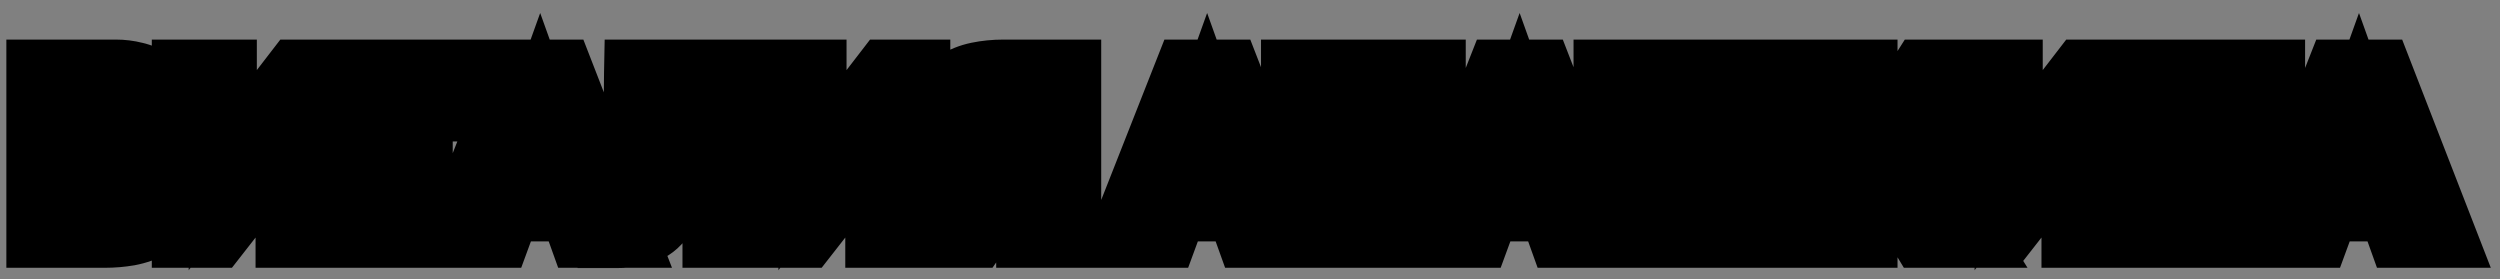
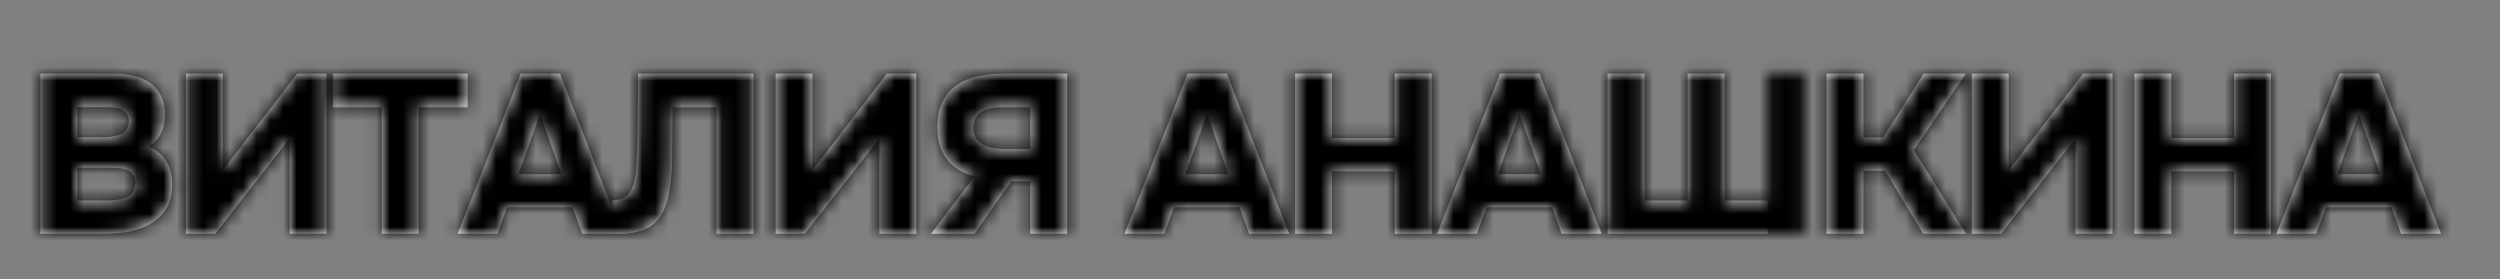
<svg xmlns="http://www.w3.org/2000/svg" width="188" height="21" viewBox="0 0 188 21" fill="none">
  <rect x="0" y="0" width="188" height="21" fill="#808080" stroke="none" />
  <mask id="path-1-outside-1_1602_45" maskUnits="userSpaceOnUse" x="-0.199" y="0.576" width="188" height="20" fill="black">
-     <rect fill="white" x="-0.199" y="0.576" width="188" height="20" />
    <path d="M3.042 17.576V5.54H8.703C9.19 5.54 9.655 5.597 10.097 5.71C10.55 5.812 10.947 5.988 11.287 6.237C11.627 6.475 11.899 6.793 12.103 7.189C12.307 7.586 12.409 8.073 12.409 8.651C12.409 9.15 12.307 9.609 12.103 10.028C11.91 10.436 11.598 10.771 11.168 11.031C11.757 11.258 12.199 11.62 12.494 12.119C12.8 12.607 12.953 13.196 12.953 13.887C12.953 14.635 12.794 15.247 12.477 15.723C12.171 16.199 11.774 16.573 11.287 16.845C10.811 17.117 10.272 17.31 9.672 17.423C9.071 17.525 8.476 17.576 7.887 17.576H3.042ZM7.768 10.317C8.334 10.317 8.793 10.232 9.145 10.062C9.507 9.881 9.689 9.563 9.689 9.11C9.689 8.883 9.638 8.702 9.536 8.566C9.445 8.419 9.32 8.311 9.162 8.243C9.014 8.164 8.839 8.113 8.635 8.09C8.442 8.068 8.238 8.056 8.023 8.056H5.813V10.317H7.768ZM5.813 15.077H7.904C8.221 15.077 8.516 15.06 8.788 15.026C9.071 14.992 9.315 14.93 9.519 14.839C9.723 14.748 9.881 14.618 9.995 14.448C10.119 14.267 10.182 14.034 10.182 13.751C10.182 13.502 10.125 13.303 10.012 13.156C9.91 12.998 9.768 12.879 9.587 12.799C9.405 12.72 9.196 12.669 8.958 12.646C8.72 12.623 8.47 12.612 8.21 12.612H5.813V15.077ZM16.75 12.799L22.343 5.54H24.553V17.576H21.782V10.419L16.189 17.576H13.979V5.54H16.75V12.799ZM25.038 8.073V5.54H35.17V8.073H31.481V17.576H28.71V8.073H25.038ZM38.136 15.587L37.405 17.576H34.413L39.156 5.54H42.114L46.789 17.576H43.78L43.066 15.587H38.136ZM38.986 13.105H42.216C41.955 12.346 41.689 11.592 41.417 10.844C41.156 10.085 40.89 9.325 40.618 8.566L38.986 13.105ZM50.571 8.073L50.554 10.946C50.554 11.354 50.548 11.79 50.537 12.255C50.526 12.709 50.492 13.162 50.435 13.615C50.389 14.069 50.316 14.511 50.214 14.941C50.112 15.361 49.965 15.74 49.772 16.08C49.466 16.624 49.035 17.015 48.48 17.253C47.925 17.48 47.261 17.593 46.491 17.593H45.998V15.06C46.383 15.06 46.684 14.998 46.899 14.873C47.126 14.737 47.301 14.567 47.426 14.363C47.55 14.148 47.641 13.904 47.698 13.632C47.766 13.349 47.811 13.06 47.834 12.765C47.879 12.028 47.907 11.354 47.919 10.742C47.941 10.119 47.953 9.524 47.953 8.957C47.964 8.379 47.97 7.818 47.97 7.274C47.97 6.719 47.975 6.141 47.987 5.54H56.657V17.576H53.886V8.073H50.571ZM61.096 12.799L66.689 5.54H68.899V17.576H66.128V10.419L60.535 17.576H58.325V5.54H61.096V12.799ZM80.247 5.54V17.576H77.476V13.632H76.048L73.294 17.576H70.013L73.277 13.258C72.337 12.998 71.634 12.556 71.169 11.932C70.716 11.309 70.489 10.527 70.489 9.586C70.489 8.793 70.625 8.136 70.897 7.614C71.169 7.093 71.532 6.679 71.985 6.373C72.439 6.067 72.966 5.852 73.566 5.727C74.167 5.603 74.802 5.54 75.47 5.54H80.247ZM77.476 11.201V8.073H75.045C74.785 8.085 74.541 8.124 74.314 8.192C74.099 8.249 73.906 8.339 73.736 8.464C73.566 8.589 73.436 8.748 73.345 8.94C73.255 9.133 73.209 9.371 73.209 9.654C73.209 9.96 73.277 10.215 73.413 10.419C73.561 10.612 73.742 10.771 73.957 10.895C74.184 11.008 74.433 11.088 74.705 11.133C74.977 11.178 75.255 11.201 75.538 11.201H77.476ZM88.289 15.587L87.558 17.576H84.566L89.309 5.54H92.267L96.942 17.576H93.933L93.219 15.587H88.289ZM89.139 13.105H92.369C92.109 12.346 91.842 11.592 91.57 10.844C91.309 10.085 91.043 9.325 90.771 8.566L89.139 13.105ZM100.163 10.385H104.889V5.54H107.66V17.576H104.889V12.884H100.163V17.576H97.392V5.54H100.163V10.385ZM111.79 15.587L111.059 17.576H108.067L112.81 5.54H115.768L120.443 17.576H117.434L116.72 15.587H111.79ZM112.64 13.105H115.87C115.61 12.346 115.343 11.592 115.071 10.844C114.811 10.085 114.544 9.325 114.272 8.566L112.64 13.105ZM120.893 17.576V5.54H123.664V15.077H126.911V5.54H129.682V15.077H132.929V5.54H135.7V17.576H120.893ZM140.13 12.85V17.576H137.359V5.54H140.13V10.334H141.609L144.652 5.54H147.831L143.921 11.286L147.848 17.576H144.618L141.762 12.85H140.13ZM151.05 12.799L156.643 5.54H158.853V17.576H156.082V10.419L150.489 17.576H148.279V5.54H151.05V12.799ZM163.282 10.385H168.008V5.54H170.779V17.576H168.008V12.884H163.282V17.576H160.511V5.54H163.282V10.385ZM174.91 15.587L174.179 17.576H171.187L175.93 5.54H178.888L183.563 17.576H180.554L179.84 15.587H174.91ZM175.76 13.105H178.99C178.729 12.346 178.463 11.592 178.191 10.844C177.93 10.085 177.664 9.325 177.392 8.566L175.76 13.105Z" />
  </mask>
-   <path d="M3.042 17.576V5.54H8.703C9.19 5.54 9.655 5.597 10.097 5.71C10.55 5.812 10.947 5.988 11.287 6.237C11.627 6.475 11.899 6.793 12.103 7.189C12.307 7.586 12.409 8.073 12.409 8.651C12.409 9.15 12.307 9.609 12.103 10.028C11.91 10.436 11.598 10.771 11.168 11.031C11.757 11.258 12.199 11.62 12.494 12.119C12.8 12.607 12.953 13.196 12.953 13.887C12.953 14.635 12.794 15.247 12.477 15.723C12.171 16.199 11.774 16.573 11.287 16.845C10.811 17.117 10.272 17.31 9.672 17.423C9.071 17.525 8.476 17.576 7.887 17.576H3.042ZM7.768 10.317C8.334 10.317 8.793 10.232 9.145 10.062C9.507 9.881 9.689 9.563 9.689 9.11C9.689 8.883 9.638 8.702 9.536 8.566C9.445 8.419 9.32 8.311 9.162 8.243C9.014 8.164 8.839 8.113 8.635 8.09C8.442 8.068 8.238 8.056 8.023 8.056H5.813V10.317H7.768ZM5.813 15.077H7.904C8.221 15.077 8.516 15.06 8.788 15.026C9.071 14.992 9.315 14.93 9.519 14.839C9.723 14.748 9.881 14.618 9.995 14.448C10.119 14.267 10.182 14.034 10.182 13.751C10.182 13.502 10.125 13.303 10.012 13.156C9.91 12.998 9.768 12.879 9.587 12.799C9.405 12.72 9.196 12.669 8.958 12.646C8.72 12.623 8.47 12.612 8.21 12.612H5.813V15.077ZM16.75 12.799L22.343 5.54H24.553V17.576H21.782V10.419L16.189 17.576H13.979V5.54H16.75V12.799ZM25.038 8.073V5.54H35.17V8.073H31.481V17.576H28.71V8.073H25.038ZM38.136 15.587L37.405 17.576H34.413L39.156 5.54H42.114L46.789 17.576H43.78L43.066 15.587H38.136ZM38.986 13.105H42.216C41.955 12.346 41.689 11.592 41.417 10.844C41.156 10.085 40.89 9.325 40.618 8.566L38.986 13.105ZM50.571 8.073L50.554 10.946C50.554 11.354 50.548 11.79 50.537 12.255C50.526 12.709 50.492 13.162 50.435 13.615C50.389 14.069 50.316 14.511 50.214 14.941C50.112 15.361 49.965 15.74 49.772 16.08C49.466 16.624 49.035 17.015 48.48 17.253C47.925 17.48 47.261 17.593 46.491 17.593H45.998V15.06C46.383 15.06 46.684 14.998 46.899 14.873C47.126 14.737 47.301 14.567 47.426 14.363C47.55 14.148 47.641 13.904 47.698 13.632C47.766 13.349 47.811 13.06 47.834 12.765C47.879 12.028 47.907 11.354 47.919 10.742C47.941 10.119 47.953 9.524 47.953 8.957C47.964 8.379 47.97 7.818 47.97 7.274C47.97 6.719 47.975 6.141 47.987 5.54H56.657V17.576H53.886V8.073H50.571ZM61.096 12.799L66.689 5.54H68.899V17.576H66.128V10.419L60.535 17.576H58.325V5.54H61.096V12.799ZM80.247 5.54V17.576H77.476V13.632H76.048L73.294 17.576H70.013L73.277 13.258C72.337 12.998 71.634 12.556 71.169 11.932C70.716 11.309 70.489 10.527 70.489 9.586C70.489 8.793 70.625 8.136 70.897 7.614C71.169 7.093 71.532 6.679 71.985 6.373C72.439 6.067 72.966 5.852 73.566 5.727C74.167 5.603 74.802 5.54 75.47 5.54H80.247ZM77.476 11.201V8.073H75.045C74.785 8.085 74.541 8.124 74.314 8.192C74.099 8.249 73.906 8.339 73.736 8.464C73.566 8.589 73.436 8.748 73.345 8.94C73.255 9.133 73.209 9.371 73.209 9.654C73.209 9.96 73.277 10.215 73.413 10.419C73.561 10.612 73.742 10.771 73.957 10.895C74.184 11.008 74.433 11.088 74.705 11.133C74.977 11.178 75.255 11.201 75.538 11.201H77.476ZM88.289 15.587L87.558 17.576H84.566L89.309 5.54H92.267L96.942 17.576H93.933L93.219 15.587H88.289ZM89.139 13.105H92.369C92.109 12.346 91.842 11.592 91.57 10.844C91.309 10.085 91.043 9.325 90.771 8.566L89.139 13.105ZM100.163 10.385H104.889V5.54H107.66V17.576H104.889V12.884H100.163V17.576H97.392V5.54H100.163V10.385ZM111.79 15.587L111.059 17.576H108.067L112.81 5.54H115.768L120.443 17.576H117.434L116.72 15.587H111.79ZM112.64 13.105H115.87C115.61 12.346 115.343 11.592 115.071 10.844C114.811 10.085 114.544 9.325 114.272 8.566L112.64 13.105ZM120.893 17.576V5.54H123.664V15.077H126.911V5.54H129.682V15.077H132.929V5.54H135.7V17.576H120.893ZM140.13 12.85V17.576H137.359V5.54H140.13V10.334H141.609L144.652 5.54H147.831L143.921 11.286L147.848 17.576H144.618L141.762 12.85H140.13ZM151.05 12.799L156.643 5.54H158.853V17.576H156.082V10.419L150.489 17.576H148.279V5.54H151.05V12.799ZM163.282 10.385H168.008V5.54H170.779V17.576H168.008V12.884H163.282V17.576H160.511V5.54H163.282V10.385ZM174.91 15.587L174.179 17.576H171.187L175.93 5.54H178.888L183.563 17.576H180.554L179.84 15.587H174.91ZM175.76 13.105H178.99C178.729 12.346 178.463 11.592 178.191 10.844C177.93 10.085 177.664 9.325 177.392 8.566L175.76 13.105Z" fill="#F7F5F2" />
+   <path d="M3.042 17.576V5.54H8.703C9.19 5.54 9.655 5.597 10.097 5.71C10.55 5.812 10.947 5.988 11.287 6.237C11.627 6.475 11.899 6.793 12.103 7.189C12.307 7.586 12.409 8.073 12.409 8.651C12.409 9.15 12.307 9.609 12.103 10.028C11.91 10.436 11.598 10.771 11.168 11.031C11.757 11.258 12.199 11.62 12.494 12.119C12.8 12.607 12.953 13.196 12.953 13.887C12.953 14.635 12.794 15.247 12.477 15.723C12.171 16.199 11.774 16.573 11.287 16.845C10.811 17.117 10.272 17.31 9.672 17.423C9.071 17.525 8.476 17.576 7.887 17.576H3.042ZM7.768 10.317C8.334 10.317 8.793 10.232 9.145 10.062C9.507 9.881 9.689 9.563 9.689 9.11C9.689 8.883 9.638 8.702 9.536 8.566C9.445 8.419 9.32 8.311 9.162 8.243C9.014 8.164 8.839 8.113 8.635 8.09C8.442 8.068 8.238 8.056 8.023 8.056H5.813V10.317H7.768ZM5.813 15.077H7.904C8.221 15.077 8.516 15.06 8.788 15.026C9.071 14.992 9.315 14.93 9.519 14.839C9.723 14.748 9.881 14.618 9.995 14.448C10.119 14.267 10.182 14.034 10.182 13.751C10.182 13.502 10.125 13.303 10.012 13.156C9.91 12.998 9.768 12.879 9.587 12.799C9.405 12.72 9.196 12.669 8.958 12.646C8.72 12.623 8.47 12.612 8.21 12.612H5.813V15.077ZM16.75 12.799L22.343 5.54H24.553V17.576H21.782V10.419L16.189 17.576H13.979V5.54H16.75V12.799ZM25.038 8.073V5.54H35.17V8.073H31.481V17.576H28.71V8.073H25.038ZM38.136 15.587L37.405 17.576H34.413L39.156 5.54H42.114L46.789 17.576H43.78L43.066 15.587H38.136ZM38.986 13.105H42.216C41.955 12.346 41.689 11.592 41.417 10.844C41.156 10.085 40.89 9.325 40.618 8.566L38.986 13.105ZM50.571 8.073L50.554 10.946C50.554 11.354 50.548 11.79 50.537 12.255C50.526 12.709 50.492 13.162 50.435 13.615C50.389 14.069 50.316 14.511 50.214 14.941C50.112 15.361 49.965 15.74 49.772 16.08C49.466 16.624 49.035 17.015 48.48 17.253C47.925 17.48 47.261 17.593 46.491 17.593H45.998V15.06C46.383 15.06 46.684 14.998 46.899 14.873C47.126 14.737 47.301 14.567 47.426 14.363C47.55 14.148 47.641 13.904 47.698 13.632C47.766 13.349 47.811 13.06 47.834 12.765C47.879 12.028 47.907 11.354 47.919 10.742C47.941 10.119 47.953 9.524 47.953 8.957C47.964 8.379 47.97 7.818 47.97 7.274C47.97 6.719 47.975 6.141 47.987 5.54H56.657V17.576H53.886V8.073H50.571ZM61.096 12.799L66.689 5.54H68.899V17.576H66.128V10.419L60.535 17.576H58.325V5.54H61.096V12.799ZM80.247 5.54V17.576H77.476V13.632H76.048L73.294 17.576H70.013L73.277 13.258C72.337 12.998 71.634 12.556 71.169 11.932C70.716 11.309 70.489 10.527 70.489 9.586C70.489 8.793 70.625 8.136 70.897 7.614C71.169 7.093 71.532 6.679 71.985 6.373C72.439 6.067 72.966 5.852 73.566 5.727C74.167 5.603 74.802 5.54 75.47 5.54H80.247ZM77.476 11.201V8.073H75.045C74.785 8.085 74.541 8.124 74.314 8.192C74.099 8.249 73.906 8.339 73.736 8.464C73.566 8.589 73.436 8.748 73.345 8.94C73.255 9.133 73.209 9.371 73.209 9.654C73.209 9.96 73.277 10.215 73.413 10.419C73.561 10.612 73.742 10.771 73.957 10.895C74.184 11.008 74.433 11.088 74.705 11.133C74.977 11.178 75.255 11.201 75.538 11.201H77.476ZM88.289 15.587L87.558 17.576H84.566L89.309 5.54H92.267L96.942 17.576H93.933L93.219 15.587H88.289ZM89.139 13.105H92.369C92.109 12.346 91.842 11.592 91.57 10.844C91.309 10.085 91.043 9.325 90.771 8.566L89.139 13.105ZM100.163 10.385H104.889V5.54H107.66V17.576H104.889V12.884H100.163V17.576H97.392V5.54H100.163V10.385ZM111.79 15.587L111.059 17.576H108.067L112.81 5.54H115.768L120.443 17.576H117.434L116.72 15.587H111.79ZM112.64 13.105H115.87C115.61 12.346 115.343 11.592 115.071 10.844C114.811 10.085 114.544 9.325 114.272 8.566L112.64 13.105ZM120.893 17.576V5.54H123.664V15.077H126.911V5.54H129.682V15.077H132.929V5.54V17.576H120.893ZM140.13 12.85V17.576H137.359V5.54H140.13V10.334H141.609L144.652 5.54H147.831L143.921 11.286L147.848 17.576H144.618L141.762 12.85H140.13ZM151.05 12.799L156.643 5.54H158.853V17.576H156.082V10.419L150.489 17.576H148.279V5.54H151.05V12.799ZM163.282 10.385H168.008V5.54H170.779V17.576H168.008V12.884H163.282V17.576H160.511V5.54H163.282V10.385ZM174.91 15.587L174.179 17.576H171.187L175.93 5.54H178.888L183.563 17.576H180.554L179.84 15.587H174.91ZM175.76 13.105H178.99C178.729 12.346 178.463 11.592 178.191 10.844C177.93 10.085 177.664 9.325 177.392 8.566L175.76 13.105Z" fill="#F7F5F2" />
  <path d="M3.042 17.576H0.478V20.14H3.042V17.576ZM3.042 5.54V2.976H0.478V5.54H3.042ZM10.097 5.71L9.46 8.194L9.497 8.203L9.534 8.211L10.097 5.71ZM11.287 6.237L9.771 8.305L9.793 8.321L9.817 8.337L11.287 6.237ZM12.103 7.189L9.823 8.362L9.823 8.362L12.103 7.189ZM12.103 10.028L9.797 8.907L9.791 8.92L9.784 8.933L12.103 10.028ZM11.168 11.031L9.84 8.838L5.365 11.546L10.247 13.424L11.168 11.031ZM12.494 12.119L10.287 13.423L10.304 13.453L10.323 13.482L12.494 12.119ZM12.477 15.723L10.344 14.301L10.332 14.319L10.32 14.337L12.477 15.723ZM11.287 16.845L10.037 14.607L10.026 14.613L10.015 14.619L11.287 16.845ZM9.672 17.423L10.101 19.951L10.124 19.947L10.147 19.942L9.672 17.423ZM9.145 10.062L10.261 12.37L10.276 12.363L10.291 12.355L9.145 10.062ZM9.536 8.566L7.352 9.91L7.414 10.01L7.485 10.104L9.536 8.566ZM9.162 8.243L7.946 10.501L8.047 10.555L8.152 10.6L9.162 8.243ZM8.635 8.09L8.335 10.636L8.343 10.637L8.352 10.638L8.635 8.09ZM5.813 8.056V5.492H3.249V8.056H5.813ZM5.813 10.317H3.249V12.881H5.813V10.317ZM5.813 15.077H3.249V17.641H5.813V15.077ZM8.788 15.026L8.482 12.481L8.47 12.482L8.788 15.026ZM9.995 14.448L7.882 12.996L7.872 13.011L7.862 13.026L9.995 14.448ZM10.012 13.156L7.855 14.543L7.914 14.634L7.98 14.719L10.012 13.156ZM8.958 12.646L9.201 10.094L9.201 10.094L8.958 12.646ZM5.813 12.612V10.048H3.249V12.612H5.813ZM3.042 17.576H5.606V5.54H3.042H0.478V17.576H3.042ZM3.042 5.54V8.104H8.703V5.54V2.976H3.042V5.54ZM8.703 5.54V8.104C8.99 8.104 9.24 8.137 9.46 8.194L10.097 5.71L10.734 3.227C10.07 3.057 9.39 2.976 8.703 2.976V5.54ZM10.097 5.71L9.534 8.211C9.678 8.244 9.743 8.284 9.771 8.305L11.287 6.237L12.803 4.17C12.15 3.691 11.422 3.38 10.66 3.209L10.097 5.71ZM11.287 6.237L9.817 8.337C9.814 8.335 9.81 8.333 9.806 8.329C9.802 8.326 9.8 8.323 9.799 8.322C9.798 8.321 9.8 8.323 9.804 8.329C9.808 8.334 9.814 8.345 9.823 8.362L12.103 7.189L14.383 6.017C14.003 5.278 13.463 4.631 12.757 4.137L11.287 6.237ZM12.103 7.189L9.823 8.362C9.793 8.304 9.845 8.364 9.845 8.651H12.409H14.973C14.973 7.782 14.82 6.867 14.383 6.017L12.103 7.189ZM12.409 8.651H9.845C9.845 8.789 9.82 8.861 9.797 8.907L12.103 10.028L14.408 11.15C14.794 10.357 14.973 9.511 14.973 8.651H12.409ZM12.103 10.028L9.784 8.933C9.793 8.916 9.803 8.897 9.815 8.88C9.827 8.862 9.839 8.847 9.849 8.837C9.87 8.814 9.874 8.818 9.84 8.838L11.168 11.031L12.495 13.225C13.305 12.734 13.989 12.038 14.421 11.123L12.103 10.028ZM11.168 11.031L10.247 13.424C10.281 13.437 10.301 13.447 10.31 13.453C10.319 13.458 10.32 13.459 10.315 13.455C10.31 13.451 10.303 13.445 10.297 13.437C10.294 13.433 10.291 13.43 10.289 13.428C10.287 13.425 10.287 13.423 10.287 13.423L12.494 12.119L14.701 10.815C14.085 9.773 13.165 9.053 12.088 8.638L11.168 11.031ZM12.494 12.119L10.323 13.482C10.325 13.486 10.389 13.58 10.389 13.887H12.953H15.517C15.517 12.812 15.275 11.727 14.665 10.756L12.494 12.119ZM12.953 13.887H10.389C10.389 14.283 10.306 14.358 10.344 14.301L12.477 15.723L14.61 17.145C15.283 16.136 15.517 14.988 15.517 13.887H12.953ZM12.477 15.723L10.32 14.337C10.239 14.464 10.152 14.543 10.037 14.607L11.287 16.845L12.536 19.084C13.397 18.604 14.103 17.935 14.633 17.11L12.477 15.723ZM11.287 16.845L10.015 14.619C9.813 14.735 9.549 14.837 9.196 14.904L9.672 17.423L10.147 19.942C10.996 19.782 11.809 19.5 12.559 19.071L11.287 16.845ZM9.672 17.423L9.243 14.896C8.779 14.974 8.328 15.012 7.887 15.012V17.576V20.14C8.625 20.14 9.363 20.076 10.101 19.951L9.672 17.423ZM7.887 17.576V15.012H3.042V17.576V20.14H7.887V17.576ZM7.768 10.317V12.881C8.56 12.881 9.441 12.767 10.261 12.37L9.145 10.062L8.028 7.754C8.094 7.722 8.117 7.724 8.07 7.733C8.023 7.741 7.926 7.753 7.768 7.753V10.317ZM9.145 10.062L10.291 12.355C10.874 12.064 11.41 11.606 11.779 10.96C12.138 10.331 12.252 9.677 12.252 9.11H9.689H7.125C7.125 8.997 7.149 8.728 7.327 8.416C7.514 8.088 7.778 7.879 7.998 7.769L9.145 10.062ZM9.689 9.11H12.252C12.252 8.512 12.117 7.735 11.587 7.028L9.536 8.566L7.485 10.104C7.158 9.669 7.125 9.255 7.125 9.11H9.689ZM9.536 8.566L11.719 7.223C11.352 6.626 10.818 6.164 10.172 5.887L9.162 8.243L8.152 10.6C7.823 10.459 7.538 10.212 7.352 9.91L9.536 8.566ZM9.162 8.243L10.377 5.986C9.883 5.72 9.377 5.593 8.918 5.542L8.635 8.09L8.352 10.638C8.301 10.633 8.146 10.608 7.946 10.501L9.162 8.243ZM8.635 8.09L8.934 5.544C8.632 5.508 8.327 5.492 8.023 5.492V8.056V10.62C8.149 10.62 8.252 10.627 8.335 10.636L8.635 8.09ZM8.023 8.056V5.492H5.813V8.056V10.62H8.023V8.056ZM5.813 8.056H3.249V10.317H5.813H8.377V8.056H5.813ZM5.813 10.317V12.881H7.768V10.317V7.753H5.813V10.317ZM5.813 15.077V17.641H7.904V15.077V12.513H5.813V15.077ZM7.904 15.077V17.641C8.311 17.641 8.713 17.619 9.106 17.57L8.788 15.026L8.47 12.482C8.318 12.501 8.131 12.513 7.904 12.513V15.077ZM8.788 15.026L9.093 17.572C9.564 17.515 10.068 17.401 10.56 17.182L9.519 14.839L8.478 12.496C8.522 12.477 8.548 12.47 8.548 12.47C8.548 12.47 8.543 12.471 8.532 12.473C8.521 12.475 8.504 12.478 8.482 12.481L8.788 15.026ZM9.519 14.839L10.56 17.182C11.165 16.913 11.72 16.482 12.128 15.87L9.995 14.448L7.862 13.026C8.042 12.755 8.28 12.584 8.478 12.496L9.519 14.839ZM9.995 14.448L12.107 15.901C12.6 15.184 12.745 14.405 12.745 13.751H10.182H7.618C7.618 13.664 7.639 13.35 7.882 12.996L9.995 14.448ZM10.182 13.751H12.745C12.745 13.128 12.603 12.32 12.044 11.593L10.012 13.156L7.98 14.719C7.647 14.287 7.618 13.875 7.618 13.751H10.182ZM10.012 13.156L12.168 11.77C11.779 11.165 11.235 10.722 10.614 10.45L9.587 12.799L8.559 15.148C8.302 15.035 8.04 14.831 7.855 14.543L10.012 13.156ZM9.587 12.799L10.614 10.45C10.138 10.242 9.655 10.137 9.201 10.094L8.958 12.646L8.715 15.198C8.736 15.2 8.672 15.198 8.559 15.148L9.587 12.799ZM8.958 12.646L9.201 10.094C8.875 10.063 8.544 10.048 8.21 10.048V12.612V15.176C8.396 15.176 8.564 15.184 8.715 15.198L8.958 12.646ZM8.21 12.612V10.048H5.813V12.612V15.176H8.21V12.612ZM5.813 12.612H3.249V15.077H5.813H8.377V12.612H5.813ZM16.75 12.799H14.187V20.327L18.781 14.364L16.75 12.799ZM22.343 5.54V2.976H21.082L20.312 3.975L22.343 5.54ZM24.553 5.54H27.117V2.976H24.553V5.54ZM24.553 17.576V20.14H27.117V17.576H24.553ZM21.782 17.576H19.218V20.14H21.782V17.576ZM21.782 10.419H24.346V2.975L19.762 8.841L21.782 10.419ZM16.189 17.576V20.14H17.439L18.209 19.155L16.189 17.576ZM13.979 17.576H11.415V20.14H13.979V17.576ZM13.979 5.54V2.976H11.415V5.54H13.979ZM16.75 5.54H19.314V2.976H16.75V5.54ZM16.75 12.799L18.781 14.364L24.374 7.105L22.343 5.54L20.312 3.975L14.719 11.234L16.75 12.799ZM22.343 5.54V8.104H24.553V5.54V2.976H22.343V5.54ZM24.553 5.54H21.989V17.576H24.553H27.117V5.54H24.553ZM24.553 17.576V15.012H21.782V17.576V20.14H24.553V17.576ZM21.782 17.576H24.346V10.419H21.782H19.218V17.576H21.782ZM21.782 10.419L19.762 8.841L14.169 15.998L16.189 17.576L18.209 19.155L23.802 11.998L21.782 10.419ZM16.189 17.576V15.012H13.979V17.576V20.14H16.189V17.576ZM13.979 17.576H16.543V5.54H13.979H11.415V17.576H13.979ZM13.979 5.54V8.104H16.75V5.54V2.976H13.979V5.54ZM16.75 5.54H14.187V12.799H16.75H19.314V5.54H16.75ZM25.038 8.073H22.475V10.637H25.038V8.073ZM25.038 5.54V2.976H22.475V5.54H25.038ZM35.17 5.54H37.734V2.976H35.17V5.54ZM35.17 8.073V10.637H37.734V8.073H35.17ZM31.481 8.073V5.509H28.918V8.073H31.481ZM31.481 17.576V20.14H34.045V17.576H31.481ZM28.71 17.576H26.147V20.14H28.71V17.576ZM28.71 8.073H31.274V5.509H28.71V8.073ZM25.038 8.073H27.602V5.54H25.038H22.475V8.073H25.038ZM25.038 5.54V8.104H35.17V5.54V2.976H25.038V5.54ZM35.17 5.54H32.607V8.073H35.17H37.734V5.54H35.17ZM35.17 8.073V5.509H31.481V8.073V10.637H35.17V8.073ZM31.481 8.073H28.918V17.576H31.481H34.045V8.073H31.481ZM31.481 17.576V15.012H28.71V17.576V20.14H31.481V17.576ZM28.71 17.576H31.274V8.073H28.71H26.147V17.576H28.71ZM28.71 8.073V5.509H25.038V8.073V10.637H28.71V8.073ZM38.136 15.587V13.023H36.347L35.73 14.703L38.136 15.587ZM37.405 17.576V20.14H39.194L39.811 18.461L37.405 17.576ZM34.413 17.576L32.028 16.636L30.647 20.14H34.413V17.576ZM39.156 5.54V2.976H37.41L36.771 4.6L39.156 5.54ZM42.114 5.54L44.504 4.612L43.868 2.976H42.114V5.54ZM46.789 17.576V20.14H50.535L49.179 16.648L46.789 17.576ZM43.78 17.576L41.367 18.442L41.976 20.14H43.78V17.576ZM43.066 15.587L45.479 14.721L44.87 13.023H43.066V15.587ZM38.986 13.105L36.573 12.238L35.34 15.669H38.986V13.105ZM42.216 13.105V15.669H45.807L44.641 12.273L42.216 13.105ZM41.417 10.844L38.992 11.677L39 11.698L39.008 11.72L41.417 10.844ZM40.618 8.566L43.032 7.702L40.622 0.976L38.205 7.699L40.618 8.566ZM38.136 15.587L35.73 14.703L34.998 16.692L37.405 17.576L39.811 18.461L40.542 16.472L38.136 15.587ZM37.405 17.576V15.012H34.413V17.576V20.14H37.405V17.576ZM34.413 17.576L36.798 18.516L41.541 6.48L39.156 5.54L36.771 4.6L32.028 16.636L34.413 17.576ZM39.156 5.54V8.104H42.114V5.54V2.976H39.156V5.54ZM42.114 5.54L39.724 6.468L44.399 18.504L46.789 17.576L49.179 16.648L44.504 4.612L42.114 5.54ZM46.789 17.576V15.012H43.78V17.576V20.14H46.789V17.576ZM43.78 17.576L46.193 16.71L45.479 14.721L43.066 15.587L40.653 16.453L41.367 18.442L43.78 17.576ZM43.066 15.587V13.023H38.136V15.587V18.151H43.066V15.587ZM38.986 13.105V15.669H42.216V13.105V10.541H38.986V13.105ZM42.216 13.105L44.641 12.273C44.375 11.499 44.104 10.731 43.826 9.968L41.417 10.844L39.008 11.72C39.274 12.454 39.535 13.193 39.791 13.938L42.216 13.105ZM41.417 10.844L43.842 10.012C43.577 9.242 43.307 8.472 43.032 7.702L40.618 8.566L38.204 9.431C38.472 10.179 38.735 10.928 38.992 11.677L41.417 10.844ZM40.618 8.566L38.205 7.699L36.573 12.238L38.986 13.105L41.398 13.973L43.031 9.434L40.618 8.566ZM50.571 8.073V5.509H48.022L48.007 8.058L50.571 8.073ZM50.554 10.946L47.99 10.931L47.99 10.939V10.946H50.554ZM50.537 12.255L53.1 12.319L53.1 12.318L50.537 12.255ZM50.435 13.615L47.891 13.297L47.887 13.329L47.884 13.36L50.435 13.615ZM50.214 14.941L52.705 15.547L52.707 15.54L52.709 15.532L50.214 14.941ZM49.772 16.08L47.541 14.816L47.537 14.823L49.772 16.08ZM48.48 17.253L49.449 19.627L49.469 19.618L49.49 19.61L48.48 17.253ZM45.998 17.593H43.434V20.157H45.998V17.593ZM45.998 15.06V12.496H43.434V15.06H45.998ZM46.899 14.873L48.183 17.092L48.201 17.082L48.218 17.072L46.899 14.873ZM47.426 14.363L49.614 15.7L49.629 15.674L49.645 15.648L47.426 14.363ZM47.698 13.632L45.205 13.034L45.196 13.071L45.188 13.109L47.698 13.632ZM47.834 12.765L50.39 12.962L50.392 12.942L50.393 12.923L47.834 12.765ZM47.919 10.742L45.357 10.649L45.356 10.672L45.355 10.695L47.919 10.742ZM47.953 8.957L45.39 8.907L45.389 8.932V8.957H47.953ZM47.987 5.54V2.976H45.471L45.423 5.492L47.987 5.54ZM56.657 5.54H59.221V2.976H56.657V5.54ZM56.657 17.576V20.14H59.221V17.576H56.657ZM53.886 17.576H51.322V20.14H53.886V17.576ZM53.886 8.073H56.45V5.509H53.886V8.073ZM50.571 8.073L48.007 8.058L47.99 10.931L50.554 10.946L53.118 10.961L53.135 8.088L50.571 8.073ZM50.554 10.946H47.99C47.99 11.331 47.985 11.746 47.974 12.193L50.537 12.255L53.1 12.318C53.112 11.835 53.118 11.378 53.118 10.946H50.554ZM50.537 12.255L47.974 12.191C47.965 12.559 47.937 12.928 47.891 13.297L50.435 13.615L52.979 13.933C53.046 13.396 53.086 12.858 53.1 12.319L50.537 12.255ZM50.435 13.615L47.884 13.36C47.849 13.704 47.794 14.033 47.719 14.35L50.214 14.941L52.709 15.532C52.837 14.988 52.93 14.433 52.986 13.87L50.435 13.615ZM50.214 14.941L47.723 14.335C47.671 14.548 47.606 14.703 47.541 14.816L49.772 16.08L52.002 17.344C52.323 16.778 52.553 16.173 52.705 15.547L50.214 14.941ZM49.772 16.08L47.537 14.823C47.523 14.849 47.511 14.865 47.505 14.873C47.502 14.877 47.5 14.88 47.498 14.881C47.497 14.882 47.496 14.883 47.496 14.883C47.496 14.883 47.496 14.883 47.496 14.883C47.496 14.883 47.495 14.884 47.494 14.885C47.492 14.886 47.485 14.89 47.47 14.897L48.48 17.253L49.49 19.61C50.581 19.142 51.434 18.355 52.006 17.337L49.772 16.08ZM48.48 17.253L47.511 14.88C47.337 14.95 47.02 15.029 46.491 15.029V17.593V20.157C47.503 20.157 48.512 20.009 49.449 19.627L48.48 17.253ZM46.491 17.593V15.029H45.998V17.593V20.157H46.491V17.593ZM45.998 17.593H48.562V15.06H45.998H43.434V17.593H45.998ZM45.998 15.06V17.624C46.608 17.624 47.42 17.534 48.183 17.092L46.899 14.873L45.614 12.654C45.792 12.552 45.933 12.515 45.991 12.503C46.049 12.491 46.058 12.496 45.998 12.496V15.06ZM46.899 14.873L48.218 17.072C48.761 16.746 49.251 16.293 49.614 15.7L47.426 14.363L45.238 13.026C45.351 12.841 45.49 12.729 45.58 12.675L46.899 14.873ZM47.426 14.363L49.645 15.648C49.921 15.17 50.102 14.664 50.208 14.155L47.698 13.632L45.188 13.109C45.184 13.128 45.182 13.132 45.184 13.125C45.187 13.118 45.194 13.101 45.207 13.079L47.426 14.363ZM47.698 13.632L50.191 14.23C50.291 13.813 50.357 13.39 50.39 12.962L47.834 12.765L45.278 12.569C45.265 12.73 45.241 12.884 45.205 13.034L47.698 13.632ZM47.834 12.765L50.393 12.923C50.44 12.156 50.47 11.445 50.482 10.79L47.919 10.742L45.355 10.695C45.345 11.264 45.319 11.9 45.275 12.608L47.834 12.765ZM47.919 10.742L50.481 10.835C50.505 10.184 50.517 9.558 50.517 8.957H47.953H45.389C45.389 9.49 45.378 10.054 45.357 10.649L47.919 10.742ZM47.953 8.957L50.516 9.007C50.528 8.414 50.534 7.836 50.534 7.274H47.97H45.406C45.406 7.8 45.401 8.345 45.39 8.907L47.953 8.957ZM47.97 7.274H50.534C50.534 6.736 50.539 6.174 50.55 5.589L47.987 5.54L45.423 5.492C45.412 6.107 45.406 6.701 45.406 7.274H47.97ZM47.987 5.54V8.104H56.657V5.54V2.976H47.987V5.54ZM56.657 5.54H54.093V17.576H56.657H59.221V5.54H56.657ZM56.657 17.576V15.012H53.886V17.576V20.14H56.657V17.576ZM53.886 17.576H56.45V8.073H53.886H51.322V17.576H53.886ZM53.886 8.073V5.509H50.571V8.073V10.637H53.886V8.073ZM61.096 12.799H58.533V20.327L63.127 14.364L61.096 12.799ZM66.689 5.54V2.976H65.428L64.659 3.975L66.689 5.54ZM68.899 5.54H71.463V2.976H68.899V5.54ZM68.899 17.576V20.14H71.463V17.576H68.899ZM66.128 17.576H63.565V20.14H66.128V17.576ZM66.128 10.419H68.692V2.975L64.108 8.841L66.128 10.419ZM60.535 17.576V20.14H61.786L62.556 19.155L60.535 17.576ZM58.325 17.576H55.762V20.14H58.325V17.576ZM58.325 5.54V2.976H55.762V5.54H58.325ZM61.096 5.54H63.66V2.976H61.096V5.54ZM61.096 12.799L63.127 14.364L68.72 7.105L66.689 5.54L64.659 3.975L59.066 11.234L61.096 12.799ZM66.689 5.54V8.104H68.899V5.54V2.976H66.689V5.54ZM68.899 5.54H66.336V17.576H68.899H71.463V5.54H68.899ZM68.899 17.576V15.012H66.128V17.576V20.14H68.899V17.576ZM66.128 17.576H68.692V10.419H66.128H63.565V17.576H66.128ZM66.128 10.419L64.108 8.841L58.515 15.998L60.535 17.576L62.556 19.155L68.148 11.998L66.128 10.419ZM60.535 17.576V15.012H58.325V17.576V20.14H60.535V17.576ZM58.325 17.576H60.889V5.54H58.325H55.762V17.576H58.325ZM58.325 5.54V8.104H61.096V5.54V2.976H58.325V5.54ZM61.096 5.54H58.533V12.799H61.096H63.66V5.54H61.096ZM80.247 5.54H82.811V2.976H80.247V5.54ZM80.247 17.576V20.14H82.811V17.576H80.247ZM77.476 17.576H74.913V20.14H77.476V17.576ZM77.476 13.632H80.04V11.068H77.476V13.632ZM76.048 13.632V11.068H74.712L73.946 12.164L76.048 13.632ZM73.294 17.576V20.14H74.631L75.396 19.044L73.294 17.576ZM70.013 17.576L67.968 16.03L64.862 20.14H70.013V17.576ZM73.277 13.258L75.323 14.804L77.597 11.795L73.962 10.787L73.277 13.258ZM71.169 11.932L69.096 13.44L69.105 13.452L69.114 13.464L71.169 11.932ZM71.985 6.373L70.551 4.248L70.551 4.248L71.985 6.373ZM77.476 11.201V13.765H80.04V11.201H77.476ZM77.476 8.073H80.04V5.509H77.476V8.073ZM75.045 8.073V5.509H74.99L74.934 5.512L75.045 8.073ZM74.314 8.192L74.967 10.671L75.009 10.66L75.051 10.648L74.314 8.192ZM73.736 8.464L75.252 10.532L75.252 10.532L73.736 8.464ZM73.345 8.94L75.665 10.032L75.665 10.032L73.345 8.94ZM73.413 10.419L71.28 11.841L71.326 11.911L71.377 11.976L73.413 10.419ZM73.957 10.895L72.673 13.114L72.741 13.153L72.811 13.188L73.957 10.895ZM74.705 11.133L74.284 13.662L74.284 13.662L74.705 11.133ZM80.247 5.54H77.684V17.576H80.247H82.811V5.54H80.247ZM80.247 17.576V15.012H77.476V17.576V20.14H80.247V17.576ZM77.476 17.576H80.04V13.632H77.476H74.913V17.576H77.476ZM77.476 13.632V11.068H76.048V13.632V16.196H77.476V13.632ZM76.048 13.632L73.946 12.164L71.192 16.108L73.294 17.576L75.396 19.044L78.15 15.1L76.048 13.632ZM73.294 17.576V15.012H70.013V17.576V20.14H73.294V17.576ZM70.013 17.576L72.059 19.122L75.323 14.804L73.277 13.258L71.232 11.712L67.968 16.03L70.013 17.576ZM73.277 13.258L73.962 10.787C73.427 10.639 73.27 10.461 73.225 10.4L71.169 11.932L69.114 13.464C69.998 14.65 71.246 15.356 72.593 15.729L73.277 13.258ZM71.169 11.932L73.243 10.424C73.173 10.328 73.053 10.107 73.053 9.586H70.489H67.926C67.926 10.947 68.259 12.289 69.096 13.44L71.169 11.932ZM70.489 9.586H73.053C73.053 9.068 73.144 8.85 73.17 8.8L70.897 7.614L68.624 6.428C68.106 7.421 67.926 8.518 67.926 9.586H70.489ZM70.897 7.614L73.17 8.8C73.26 8.627 73.346 8.548 73.42 8.498L71.985 6.373L70.551 4.248C69.718 4.81 69.078 5.558 68.624 6.428L70.897 7.614ZM71.985 6.373L73.42 8.498C73.565 8.4 73.774 8.303 74.087 8.237L73.566 5.727L73.045 3.217C72.158 3.401 71.313 3.734 70.551 4.248L71.985 6.373ZM73.566 5.727L74.087 8.237C74.502 8.151 74.961 8.104 75.47 8.104V5.54V2.976C74.642 2.976 73.832 3.054 73.045 3.217L73.566 5.727ZM75.47 5.54V8.104H80.247V5.54V2.976H75.47V5.54ZM77.476 11.201H80.04V8.073H77.476H74.913V11.201H77.476ZM77.476 8.073V5.509H75.045V8.073V10.637H77.476V8.073ZM75.045 8.073L74.934 5.512C74.483 5.531 74.027 5.602 73.578 5.737L74.314 8.192L75.051 10.648C75.055 10.647 75.087 10.638 75.157 10.634L75.045 8.073ZM74.314 8.192L73.662 5.713C73.153 5.847 72.664 6.071 72.22 6.397L73.736 8.464L75.252 10.532C75.149 10.608 75.045 10.651 74.967 10.671L74.314 8.192ZM73.736 8.464L72.22 6.397C71.702 6.777 71.297 7.273 71.026 7.849L73.345 8.94L75.665 10.032C75.576 10.222 75.431 10.4 75.252 10.532L73.736 8.464ZM73.345 8.94L71.026 7.849C70.73 8.476 70.646 9.112 70.646 9.654H73.209H75.773C75.773 9.629 75.779 9.79 75.665 10.032L73.345 8.94ZM73.209 9.654H70.646C70.646 10.341 70.801 11.122 71.28 11.841L73.413 10.419L75.547 8.997C75.754 9.308 75.773 9.58 75.773 9.654H73.209ZM73.413 10.419L71.377 11.976C71.734 12.444 72.174 12.825 72.673 13.114L73.957 10.895L75.242 8.676C75.311 8.716 75.387 8.78 75.45 8.862L73.413 10.419ZM73.957 10.895L72.811 13.188C73.285 13.425 73.782 13.578 74.284 13.662L74.705 11.133L75.127 8.604C75.105 8.601 75.094 8.597 75.092 8.597C75.09 8.596 75.094 8.597 75.104 8.602L73.957 10.895ZM74.705 11.133L74.284 13.662C74.699 13.731 75.118 13.765 75.538 13.765V11.201V8.637C75.392 8.637 75.256 8.626 75.127 8.604L74.705 11.133ZM75.538 11.201V13.765H77.476V11.201V8.637H75.538V11.201ZM88.289 15.587V13.023H86.5L85.883 14.703L88.289 15.587ZM87.558 17.576V20.14H89.347L89.965 18.461L87.558 17.576ZM84.566 17.576L82.181 16.636L80.8 20.14H84.566V17.576ZM89.309 5.54V2.976H87.564L86.924 4.6L89.309 5.54ZM92.267 5.54L94.657 4.612L94.022 2.976H92.267V5.54ZM96.942 17.576V20.14H100.688L99.332 16.648L96.942 17.576ZM93.933 17.576L91.52 18.442L92.13 20.14H93.933V17.576ZM93.219 15.587L95.632 14.721L95.023 13.023H93.219V15.587ZM89.139 13.105L86.727 12.238L85.493 15.669H89.139V13.105ZM92.369 13.105V15.669H95.96L94.794 12.273L92.369 13.105ZM91.57 10.844L89.145 11.677L89.153 11.698L89.161 11.72L91.57 10.844ZM90.771 8.566L93.185 7.702L90.776 0.976L88.359 7.699L90.771 8.566ZM88.289 15.587L85.883 14.703L85.152 16.692L87.558 17.576L89.965 18.461L90.696 16.472L88.289 15.587ZM87.558 17.576V15.012H84.566V17.576V20.14H87.558V17.576ZM84.566 17.576L86.951 18.516L91.695 6.48L89.309 5.54L86.924 4.6L82.181 16.636L84.566 17.576ZM89.309 5.54V8.104H92.267V5.54V2.976H89.309V5.54ZM92.267 5.54L89.877 6.468L94.552 18.504L96.942 17.576L99.332 16.648L94.657 4.612L92.267 5.54ZM96.942 17.576V15.012H93.933V17.576V20.14H96.942V17.576ZM93.933 17.576L96.346 16.71L95.632 14.721L93.219 15.587L90.806 16.453L91.52 18.442L93.933 17.576ZM93.219 15.587V13.023H88.289V15.587V18.151H93.219V15.587ZM89.139 13.105V15.669H92.369V13.105V10.541H89.139V13.105ZM92.369 13.105L94.794 12.273C94.528 11.499 94.257 10.731 93.98 9.968L91.57 10.844L89.161 11.72C89.427 12.454 89.689 13.193 89.944 13.938L92.369 13.105ZM91.57 10.844L93.995 10.012C93.731 9.242 93.461 8.472 93.185 7.702L90.771 8.566L88.358 9.431C88.626 10.179 88.888 10.928 89.145 11.677L91.57 10.844ZM90.771 8.566L88.359 7.699L86.727 12.238L89.139 13.105L91.552 13.973L93.184 9.434L90.771 8.566ZM100.163 10.385H97.599V12.949H100.163V10.385ZM104.889 10.385V12.949H107.453V10.385H104.889ZM104.889 5.54V2.976H102.325V5.54H104.889ZM107.66 5.54H110.224V2.976H107.66V5.54ZM107.66 17.576V20.14H110.224V17.576H107.66ZM104.889 17.576H102.325V20.14H104.889V17.576ZM104.889 12.884H107.453V10.32H104.889V12.884ZM100.163 12.884V10.32H97.599V12.884H100.163ZM100.163 17.576V20.14H102.727V17.576H100.163ZM97.392 17.576H94.828V20.14H97.392V17.576ZM97.392 5.54V2.976H94.828V5.54H97.392ZM100.163 5.54H102.727V2.976H100.163V5.54ZM100.163 10.385V12.949H104.889V10.385V7.821H100.163V10.385ZM104.889 10.385H107.453V5.54H104.889H102.325V10.385H104.889ZM104.889 5.54V8.104H107.66V5.54V2.976H104.889V5.54ZM107.66 5.54H105.096V17.576H107.66H110.224V5.54H107.66ZM107.66 17.576V15.012H104.889V17.576V20.14H107.66V17.576ZM104.889 17.576H107.453V12.884H104.889H102.325V17.576H104.889ZM104.889 12.884V10.32H100.163V12.884V15.448H104.889V12.884ZM100.163 12.884H97.599V17.576H100.163H102.727V12.884H100.163ZM100.163 17.576V15.012H97.392V17.576V20.14H100.163V17.576ZM97.392 17.576H99.956V5.54H97.392H94.828V17.576H97.392ZM97.392 5.54V8.104H100.163V5.54V2.976H97.392V5.54ZM100.163 5.54H97.599V10.385H100.163H102.727V5.54H100.163ZM111.79 15.587V13.023H110.001L109.384 14.703L111.79 15.587ZM111.059 17.576V20.14H112.849L113.466 18.461L111.059 17.576ZM108.067 17.576L105.682 16.636L104.301 20.14H108.067V17.576ZM112.81 5.54V2.976H111.065L110.425 4.6L112.81 5.54ZM115.768 5.54L118.158 4.612L117.523 2.976H115.768V5.54ZM120.443 17.576V20.14H124.19L122.833 16.648L120.443 17.576ZM117.434 17.576L115.021 18.442L115.631 20.14H117.434V17.576ZM116.72 15.587L119.133 14.721L118.524 13.023H116.72V15.587ZM112.64 13.105L110.228 12.238L108.994 15.669H112.64V13.105ZM115.87 13.105V15.669H119.461L118.295 12.273L115.87 13.105ZM115.071 10.844L112.647 11.677L112.654 11.698L112.662 11.72L115.071 10.844ZM114.272 8.566L116.686 7.702L114.277 0.976L111.86 7.699L114.272 8.566ZM111.79 15.587L109.384 14.703L108.653 16.692L111.059 17.576L113.466 18.461L114.197 16.472L111.79 15.587ZM111.059 17.576V15.012H108.067V17.576V20.14H111.059V17.576ZM108.067 17.576L110.453 18.516L115.196 6.48L112.81 5.54L110.425 4.6L105.682 16.636L108.067 17.576ZM112.81 5.54V8.104H115.768V5.54V2.976H112.81V5.54ZM115.768 5.54L113.379 6.468L118.054 18.504L120.443 17.576L122.833 16.648L118.158 4.612L115.768 5.54ZM120.443 17.576V15.012H117.434V17.576V20.14H120.443V17.576ZM117.434 17.576L119.847 16.71L119.133 14.721L116.72 15.587L114.307 16.453L115.021 18.442L117.434 17.576ZM116.72 15.587V13.023H111.79V15.587V18.151H116.72V15.587ZM112.64 13.105V15.669H115.87V13.105V10.541H112.64V13.105ZM115.87 13.105L118.295 12.273C118.03 11.499 117.758 10.731 117.481 9.968L115.071 10.844L112.662 11.72C112.929 12.454 113.19 13.193 113.446 13.938L115.87 13.105ZM115.071 10.844L117.496 10.012C117.232 9.242 116.962 8.472 116.686 7.702L114.272 8.566L111.859 9.431C112.127 10.179 112.39 10.928 112.647 11.677L115.071 10.844ZM114.272 8.566L111.86 7.699L110.228 12.238L112.64 13.105L115.053 13.973L116.685 9.434L114.272 8.566ZM120.893 17.576H118.33V20.14H120.893V17.576ZM120.893 5.54V2.976H118.33V5.54H120.893ZM123.664 5.54H126.228V2.976H123.664V5.54ZM123.664 15.077H121.101V17.641H123.664V15.077ZM126.911 15.077V17.641H129.475V15.077H126.911ZM126.911 5.54V2.976H124.348V5.54H126.911ZM129.682 5.54H132.246V2.976H129.682V5.54ZM129.682 15.077H127.119V17.641H129.682V15.077ZM132.929 15.077V17.641H135.493V15.077H132.929ZM132.929 5.54V2.976H130.366V5.54H132.929ZM135.7 5.54H138.264V2.976H135.7V5.54ZM135.7 17.576V20.14H138.264V17.576H135.7ZM120.893 17.576H123.457V5.54H120.893H118.33V17.576H120.893ZM120.893 5.54V8.104H123.664V5.54V2.976H120.893V5.54ZM123.664 5.54H121.101V15.077H123.664H126.228V5.54H123.664ZM123.664 15.077V17.641H126.911V15.077V12.513H123.664V15.077ZM126.911 15.077H129.475V5.54H126.911H124.348V15.077H126.911ZM126.911 5.54V8.104H129.682V5.54V2.976H126.911V5.54ZM129.682 5.54H127.119V15.077H129.682H132.246V5.54H129.682ZM129.682 15.077V17.641H132.929V15.077V12.513H129.682V15.077ZM132.929 15.077H135.493V5.54H132.929H130.366V15.077H132.929ZM132.929 5.54V8.104H135.7V5.54V2.976H132.929V5.54ZM135.7 5.54H133.137V17.576H135.7H138.264V5.54H135.7ZM135.7 17.576V15.012H120.893V17.576V20.14H135.7V17.576ZM140.13 12.85V10.286H137.566V12.85H140.13ZM140.13 17.576V20.14H142.694V17.576H140.13ZM137.359 17.576H134.795V20.14H137.359V17.576ZM137.359 5.54V2.976H134.795V5.54H137.359ZM140.13 5.54H142.694V2.976H140.13V5.54ZM140.13 10.334H137.566V12.898H140.13V10.334ZM141.609 10.334V12.898H143.018L143.773 11.708L141.609 10.334ZM144.652 5.54V2.976H143.242L142.487 4.166L144.652 5.54ZM147.831 5.54L149.95 6.982L152.676 2.976H147.831V5.54ZM143.921 11.286L141.801 9.844L140.861 11.226L141.746 12.644L143.921 11.286ZM147.848 17.576V20.14H152.471L150.023 16.218L147.848 17.576ZM144.618 17.576L142.424 18.902L143.172 20.14H144.618V17.576ZM141.762 12.85L143.956 11.524L143.208 10.286H141.762V12.85ZM140.13 12.85H137.566V17.576H140.13H142.694V12.85H140.13ZM140.13 17.576V15.012H137.359V17.576V20.14H140.13V17.576ZM137.359 17.576H139.923V5.54H137.359H134.795V17.576H137.359ZM137.359 5.54V8.104H140.13V5.54V2.976H137.359V5.54ZM140.13 5.54H137.566V10.334H140.13H142.694V5.54H140.13ZM140.13 10.334V12.898H141.609V10.334V7.77H140.13V10.334ZM141.609 10.334L143.773 11.708L146.816 6.914L144.652 5.54L142.487 4.166L139.444 8.96L141.609 10.334ZM144.652 5.54V8.104H147.831V5.54V2.976H144.652V5.54ZM147.831 5.54L145.711 4.098L141.801 9.844L143.921 11.286L146.04 12.729L149.95 6.982L147.831 5.54ZM143.921 11.286L141.746 12.644L145.673 18.934L147.848 17.576L150.023 16.218L146.096 9.928L143.921 11.286ZM147.848 17.576V15.012H144.618V17.576V20.14H147.848V17.576ZM144.618 17.576L146.812 16.25L143.956 11.524L141.762 12.85L139.568 14.176L142.424 18.902L144.618 17.576ZM141.762 12.85V10.286H140.13V12.85V15.414H141.762V12.85ZM151.05 12.799H148.487V20.327L153.081 14.364L151.05 12.799ZM156.643 5.54V2.976H155.382L154.612 3.975L156.643 5.54ZM158.853 5.54H161.417V2.976H158.853V5.54ZM158.853 17.576V20.14H161.417V17.576H158.853ZM156.082 17.576H153.519V20.14H156.082V17.576ZM156.082 10.419H158.646V2.975L154.062 8.841L156.082 10.419ZM150.489 17.576V20.14H151.74L152.509 19.155L150.489 17.576ZM148.279 17.576H145.716V20.14H148.279V17.576ZM148.279 5.54V2.976H145.716V5.54H148.279ZM151.05 5.54H153.614V2.976H151.05V5.54ZM151.05 12.799L153.081 14.364L158.674 7.105L156.643 5.54L154.612 3.975L149.019 11.234L151.05 12.799ZM156.643 5.54V8.104H158.853V5.54V2.976H156.643V5.54ZM158.853 5.54H156.29V17.576H158.853H161.417V5.54H158.853ZM158.853 17.576V15.012H156.082V17.576V20.14H158.853V17.576ZM156.082 17.576H158.646V10.419H156.082H153.519V17.576H156.082ZM156.082 10.419L154.062 8.841L148.469 15.998L150.489 17.576L152.509 19.155L158.102 11.998L156.082 10.419ZM150.489 17.576V15.012H148.279V17.576V20.14H150.489V17.576ZM148.279 17.576H150.843V5.54H148.279H145.716V17.576H148.279ZM148.279 5.54V8.104H151.05V5.54V2.976H148.279V5.54ZM151.05 5.54H148.487V12.799H151.05H153.614V5.54H151.05ZM163.282 10.385H160.719V12.949H163.282V10.385ZM168.008 10.385V12.949H170.572V10.385H168.008ZM168.008 5.54V2.976H165.445V5.54H168.008ZM170.779 5.54H173.343V2.976H170.779V5.54ZM170.779 17.576V20.14H173.343V17.576H170.779ZM168.008 17.576H165.445V20.14H168.008V17.576ZM168.008 12.884H170.572V10.32H168.008V12.884ZM163.282 12.884V10.32H160.719V12.884H163.282ZM163.282 17.576V20.14H165.846V17.576H163.282ZM160.511 17.576H157.948V20.14H160.511V17.576ZM160.511 5.54V2.976H157.948V5.54H160.511ZM163.282 5.54H165.846V2.976H163.282V5.54ZM163.282 10.385V12.949H168.008V10.385V7.821H163.282V10.385ZM168.008 10.385H170.572V5.54H168.008H165.445V10.385H168.008ZM168.008 5.54V8.104H170.779V5.54V2.976H168.008V5.54ZM170.779 5.54H168.216V17.576H170.779H173.343V5.54H170.779ZM170.779 17.576V15.012H168.008V17.576V20.14H170.779V17.576ZM168.008 17.576H170.572V12.884H168.008H165.445V17.576H168.008ZM168.008 12.884V10.32H163.282V12.884V15.448H168.008V12.884ZM163.282 12.884H160.719V17.576H163.282H165.846V12.884H163.282ZM163.282 17.576V15.012H160.511V17.576V20.14H163.282V17.576ZM160.511 17.576H163.075V5.54H160.511H157.948V17.576H160.511ZM160.511 5.54V8.104H163.282V5.54V2.976H160.511V5.54ZM163.282 5.54H160.719V10.385H163.282H165.846V5.54H163.282ZM174.91 15.587V13.023H173.12L172.503 14.703L174.91 15.587ZM174.179 17.576V20.14H175.968L176.585 18.461L174.179 17.576ZM171.187 17.576L168.801 16.636L167.421 20.14H171.187V17.576ZM175.93 5.54V2.976H174.184L173.544 4.6L175.93 5.54ZM178.888 5.54L181.277 4.612L180.642 2.976H178.888V5.54ZM183.563 17.576V20.14H187.309L185.952 16.648L183.563 17.576ZM180.554 17.576L178.141 18.442L178.75 20.14H180.554V17.576ZM179.84 15.587L182.253 14.721L181.643 13.023H179.84V15.587ZM175.76 13.105L173.347 12.238L172.113 15.669H175.76V13.105ZM178.99 13.105V15.669H182.58L181.414 12.273L178.99 13.105ZM178.191 10.844L175.766 11.677L175.773 11.698L175.781 11.72L178.191 10.844ZM177.392 8.566L179.805 7.702L177.396 0.976L174.979 7.699L177.392 8.566ZM174.91 15.587L172.503 14.703L171.772 16.692L174.179 17.576L176.585 18.461L177.316 16.472L174.91 15.587ZM174.179 17.576V15.012H171.187V17.576V20.14H174.179V17.576ZM171.187 17.576L173.572 18.516L178.315 6.48L175.93 5.54L173.544 4.6L168.801 16.636L171.187 17.576ZM175.93 5.54V8.104H178.888V5.54V2.976H175.93V5.54ZM178.888 5.54L176.498 6.468L181.173 18.504L183.563 17.576L185.952 16.648L181.277 4.612L178.888 5.54ZM183.563 17.576V15.012H180.554V17.576V20.14H183.563V17.576ZM180.554 17.576L182.967 16.71L182.253 14.721L179.84 15.587L177.427 16.453L178.141 18.442L180.554 17.576ZM179.84 15.587V13.023H174.91V15.587V18.151H179.84V15.587ZM175.76 13.105V15.669H178.99V13.105V10.541H175.76V13.105ZM178.99 13.105L181.414 12.273C181.149 11.499 180.877 10.731 180.6 9.968L178.191 10.844L175.781 11.72C176.048 12.454 176.309 13.193 176.565 13.938L178.99 13.105ZM178.191 10.844L180.615 10.012C180.351 9.242 180.081 8.472 179.805 7.702L177.392 8.566L174.978 9.431C175.246 10.179 175.509 10.928 175.766 11.677L178.191 10.844ZM177.392 8.566L174.979 7.699L173.347 12.238L175.76 13.105L178.172 13.973L179.804 9.434L177.392 8.566Z" fill="black" mask="url(#path-1-outside-1_1602_45)" />
</svg>